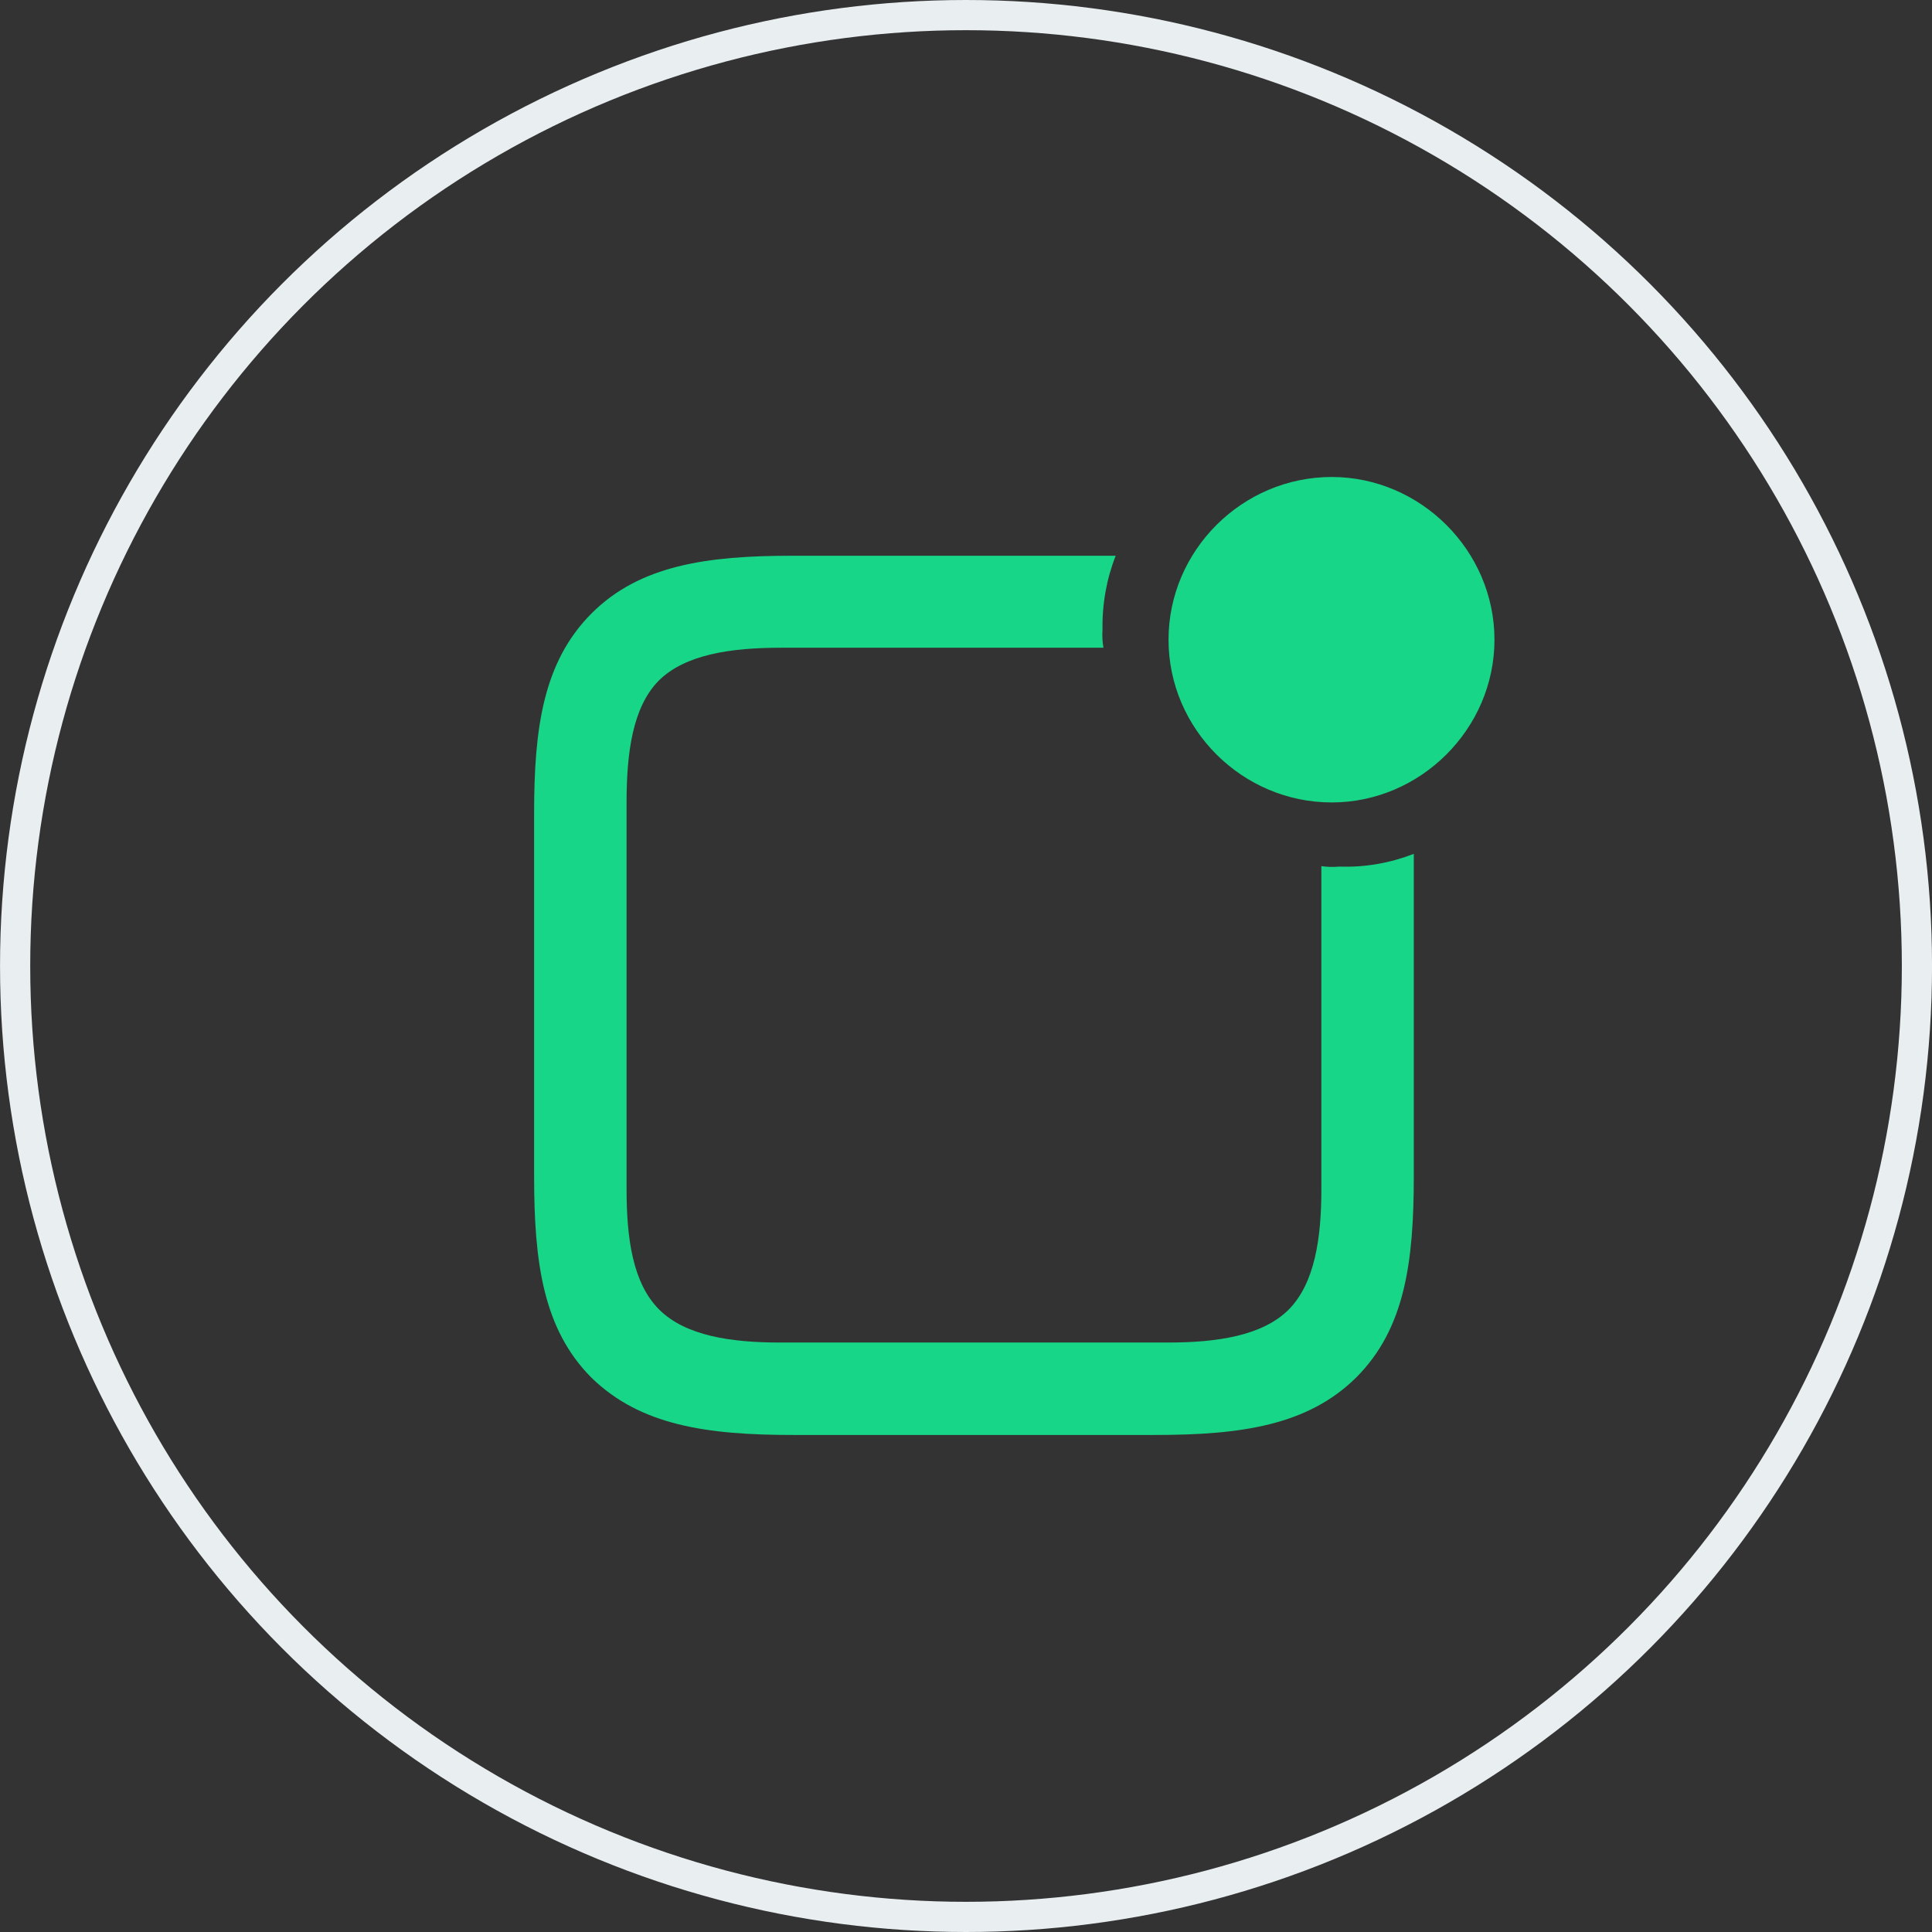
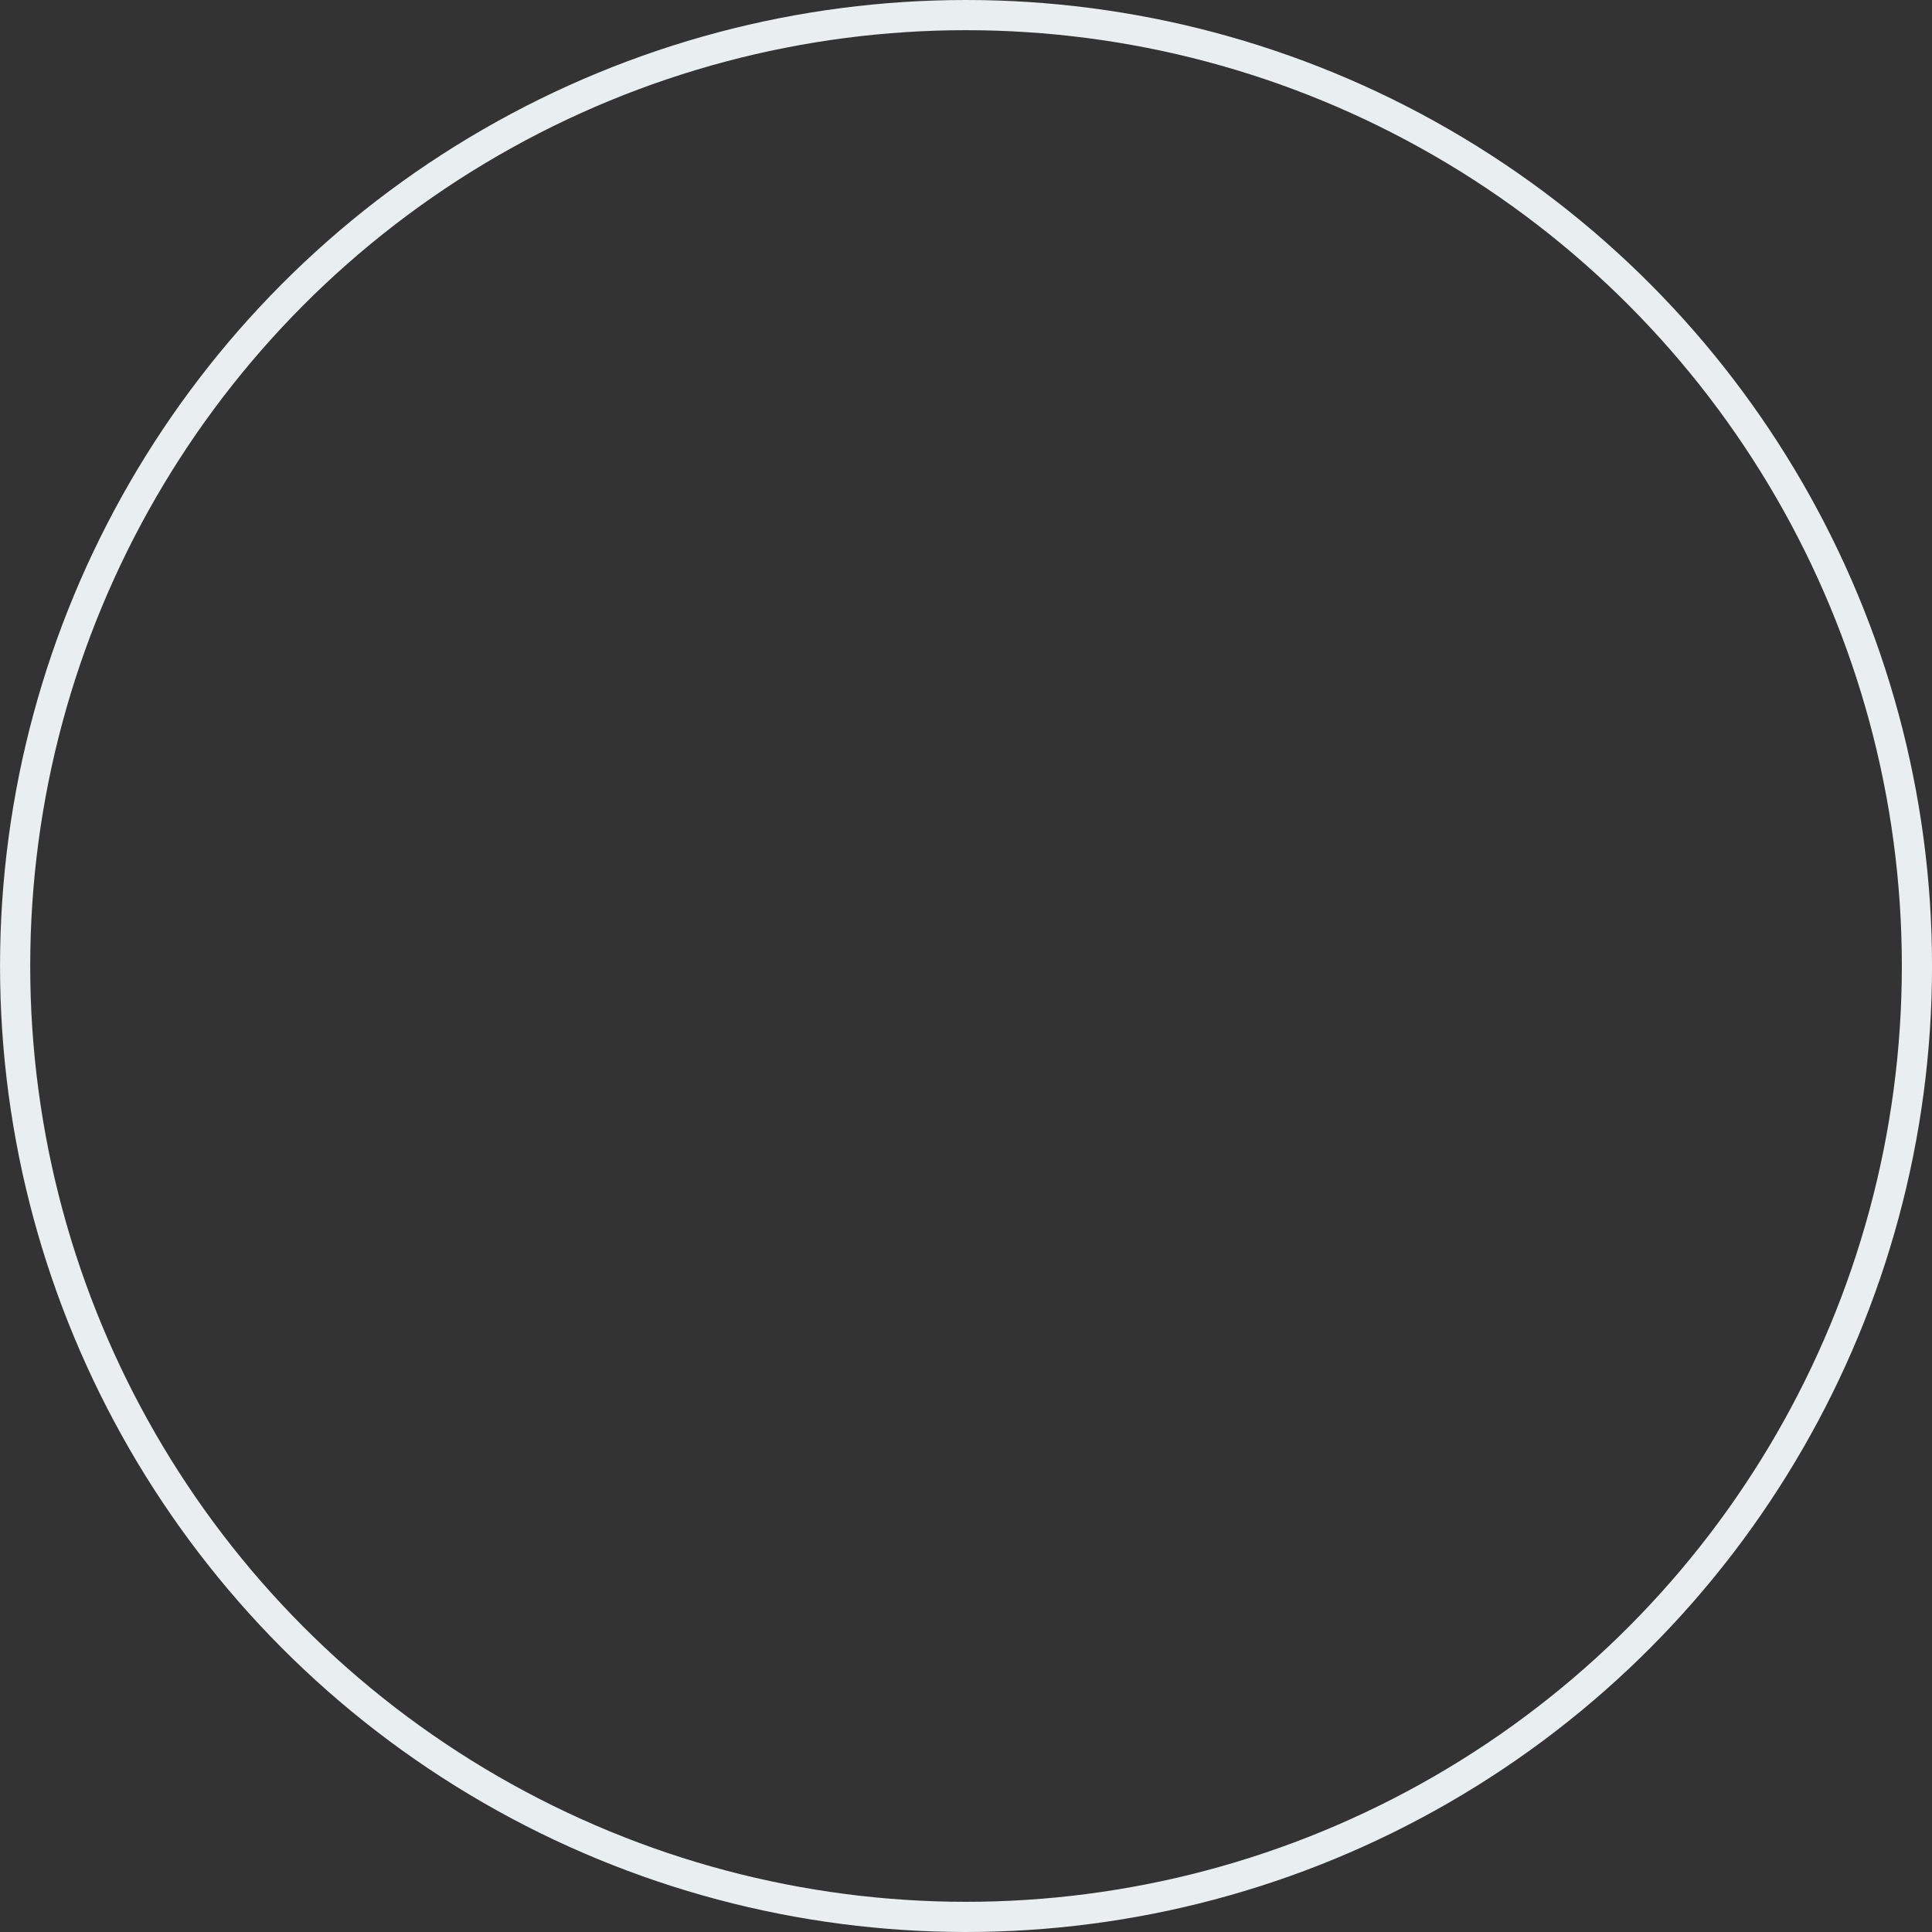
<svg xmlns="http://www.w3.org/2000/svg" width="64" height="64" viewBox="0 0 64 64" fill="none">
  <rect x="0" y="0" width="64" height="64" fill="#333333" stroke="none" />
  <circle cx="32.001" cy="32" r="31.5" stroke="#E9EEF1" />
-   <path d="M44.115 26.582C41.147 26.582 38.709 24.145 38.709 21.191C38.709 18.238 41.147 15.801 44.115 15.801C47.053 15.801 49.506 18.238 49.506 21.191C49.506 24.145 47.053 26.582 44.115 26.582ZM17.693 38.957V26.941C17.693 24.129 17.99 21.926 19.6 20.316C21.193 18.723 23.428 18.41 26.225 18.41H36.959C36.662 19.16 36.506 20.004 36.522 20.863C36.506 21.082 36.522 21.27 36.553 21.457H25.865C24.225 21.457 22.693 21.676 21.818 22.551C20.959 23.426 20.756 24.926 20.756 26.582V39.395C20.756 41.02 20.959 42.504 21.834 43.379C22.709 44.254 24.225 44.473 25.834 44.473H38.693C40.303 44.473 41.818 44.254 42.693 43.379C43.553 42.504 43.772 41.02 43.772 39.395V28.691C43.975 28.723 44.162 28.723 44.365 28.707C45.24 28.738 46.068 28.582 46.834 28.285V38.957C46.834 41.816 46.537 44.02 44.928 45.629C43.318 47.223 41.1 47.535 38.256 47.535H26.271C23.428 47.535 21.209 47.223 19.584 45.629C17.99 44.02 17.693 41.816 17.693 38.957Z" fill="#17D688" />
</svg>